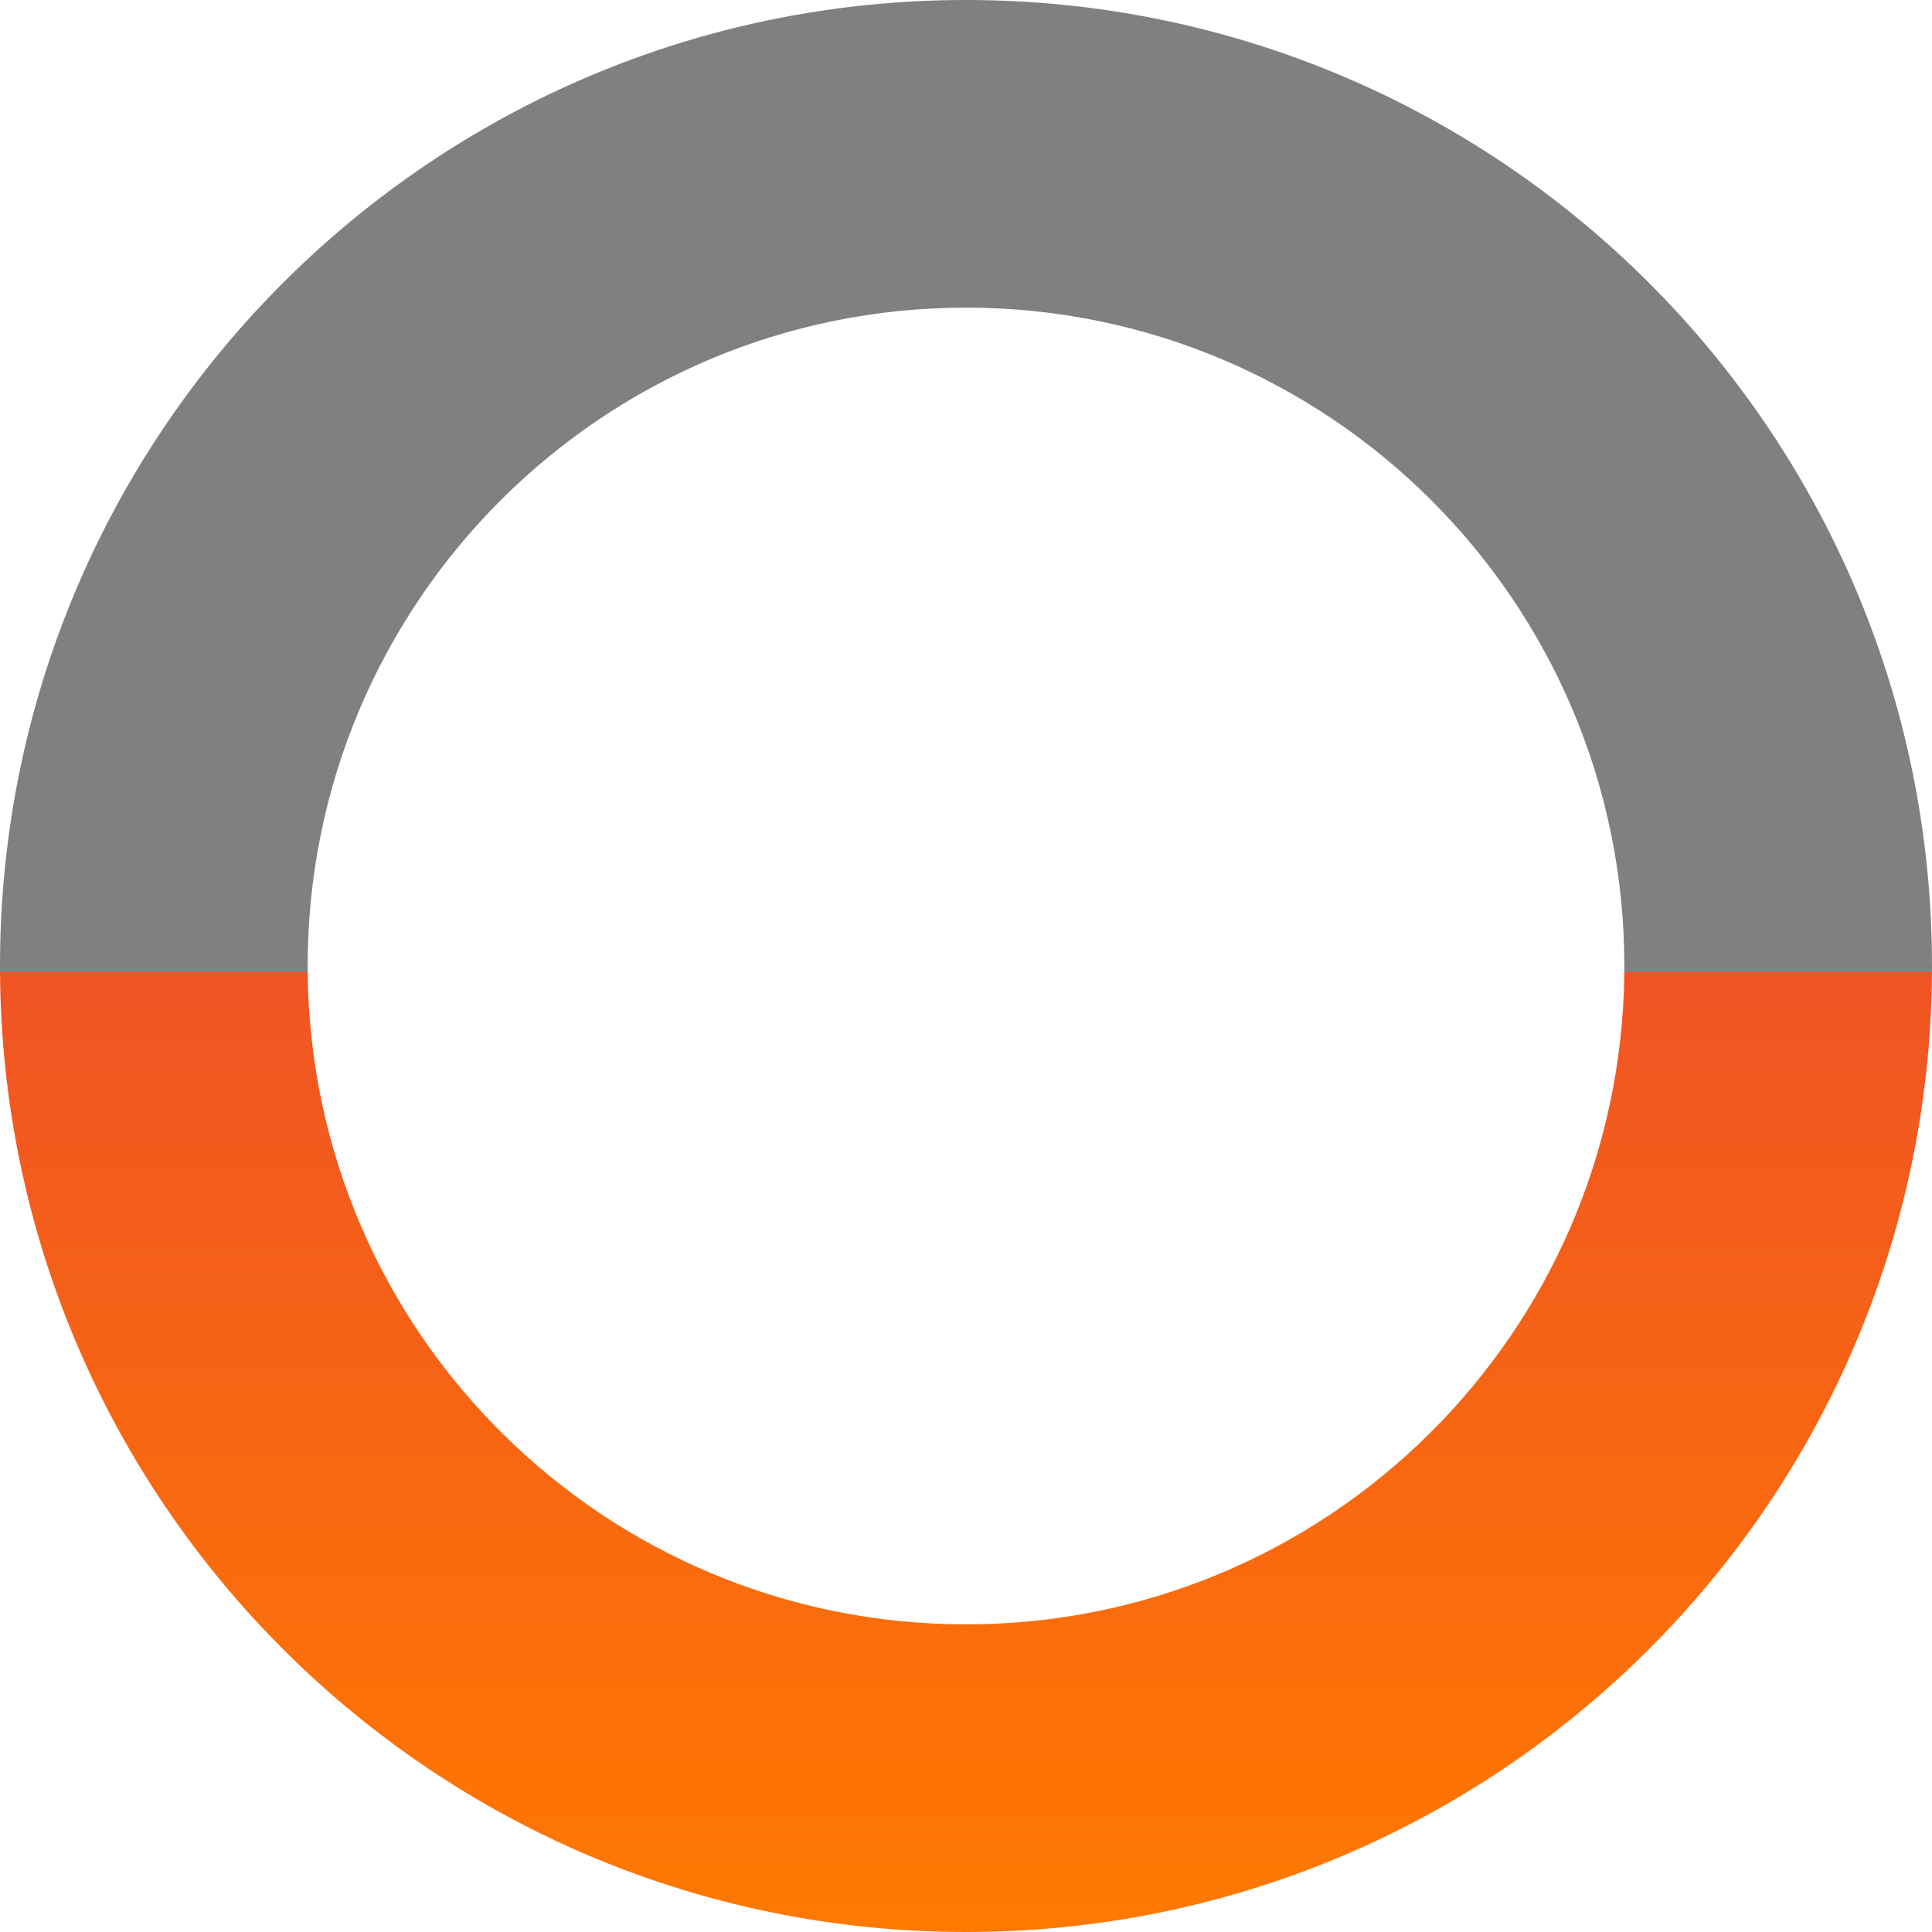
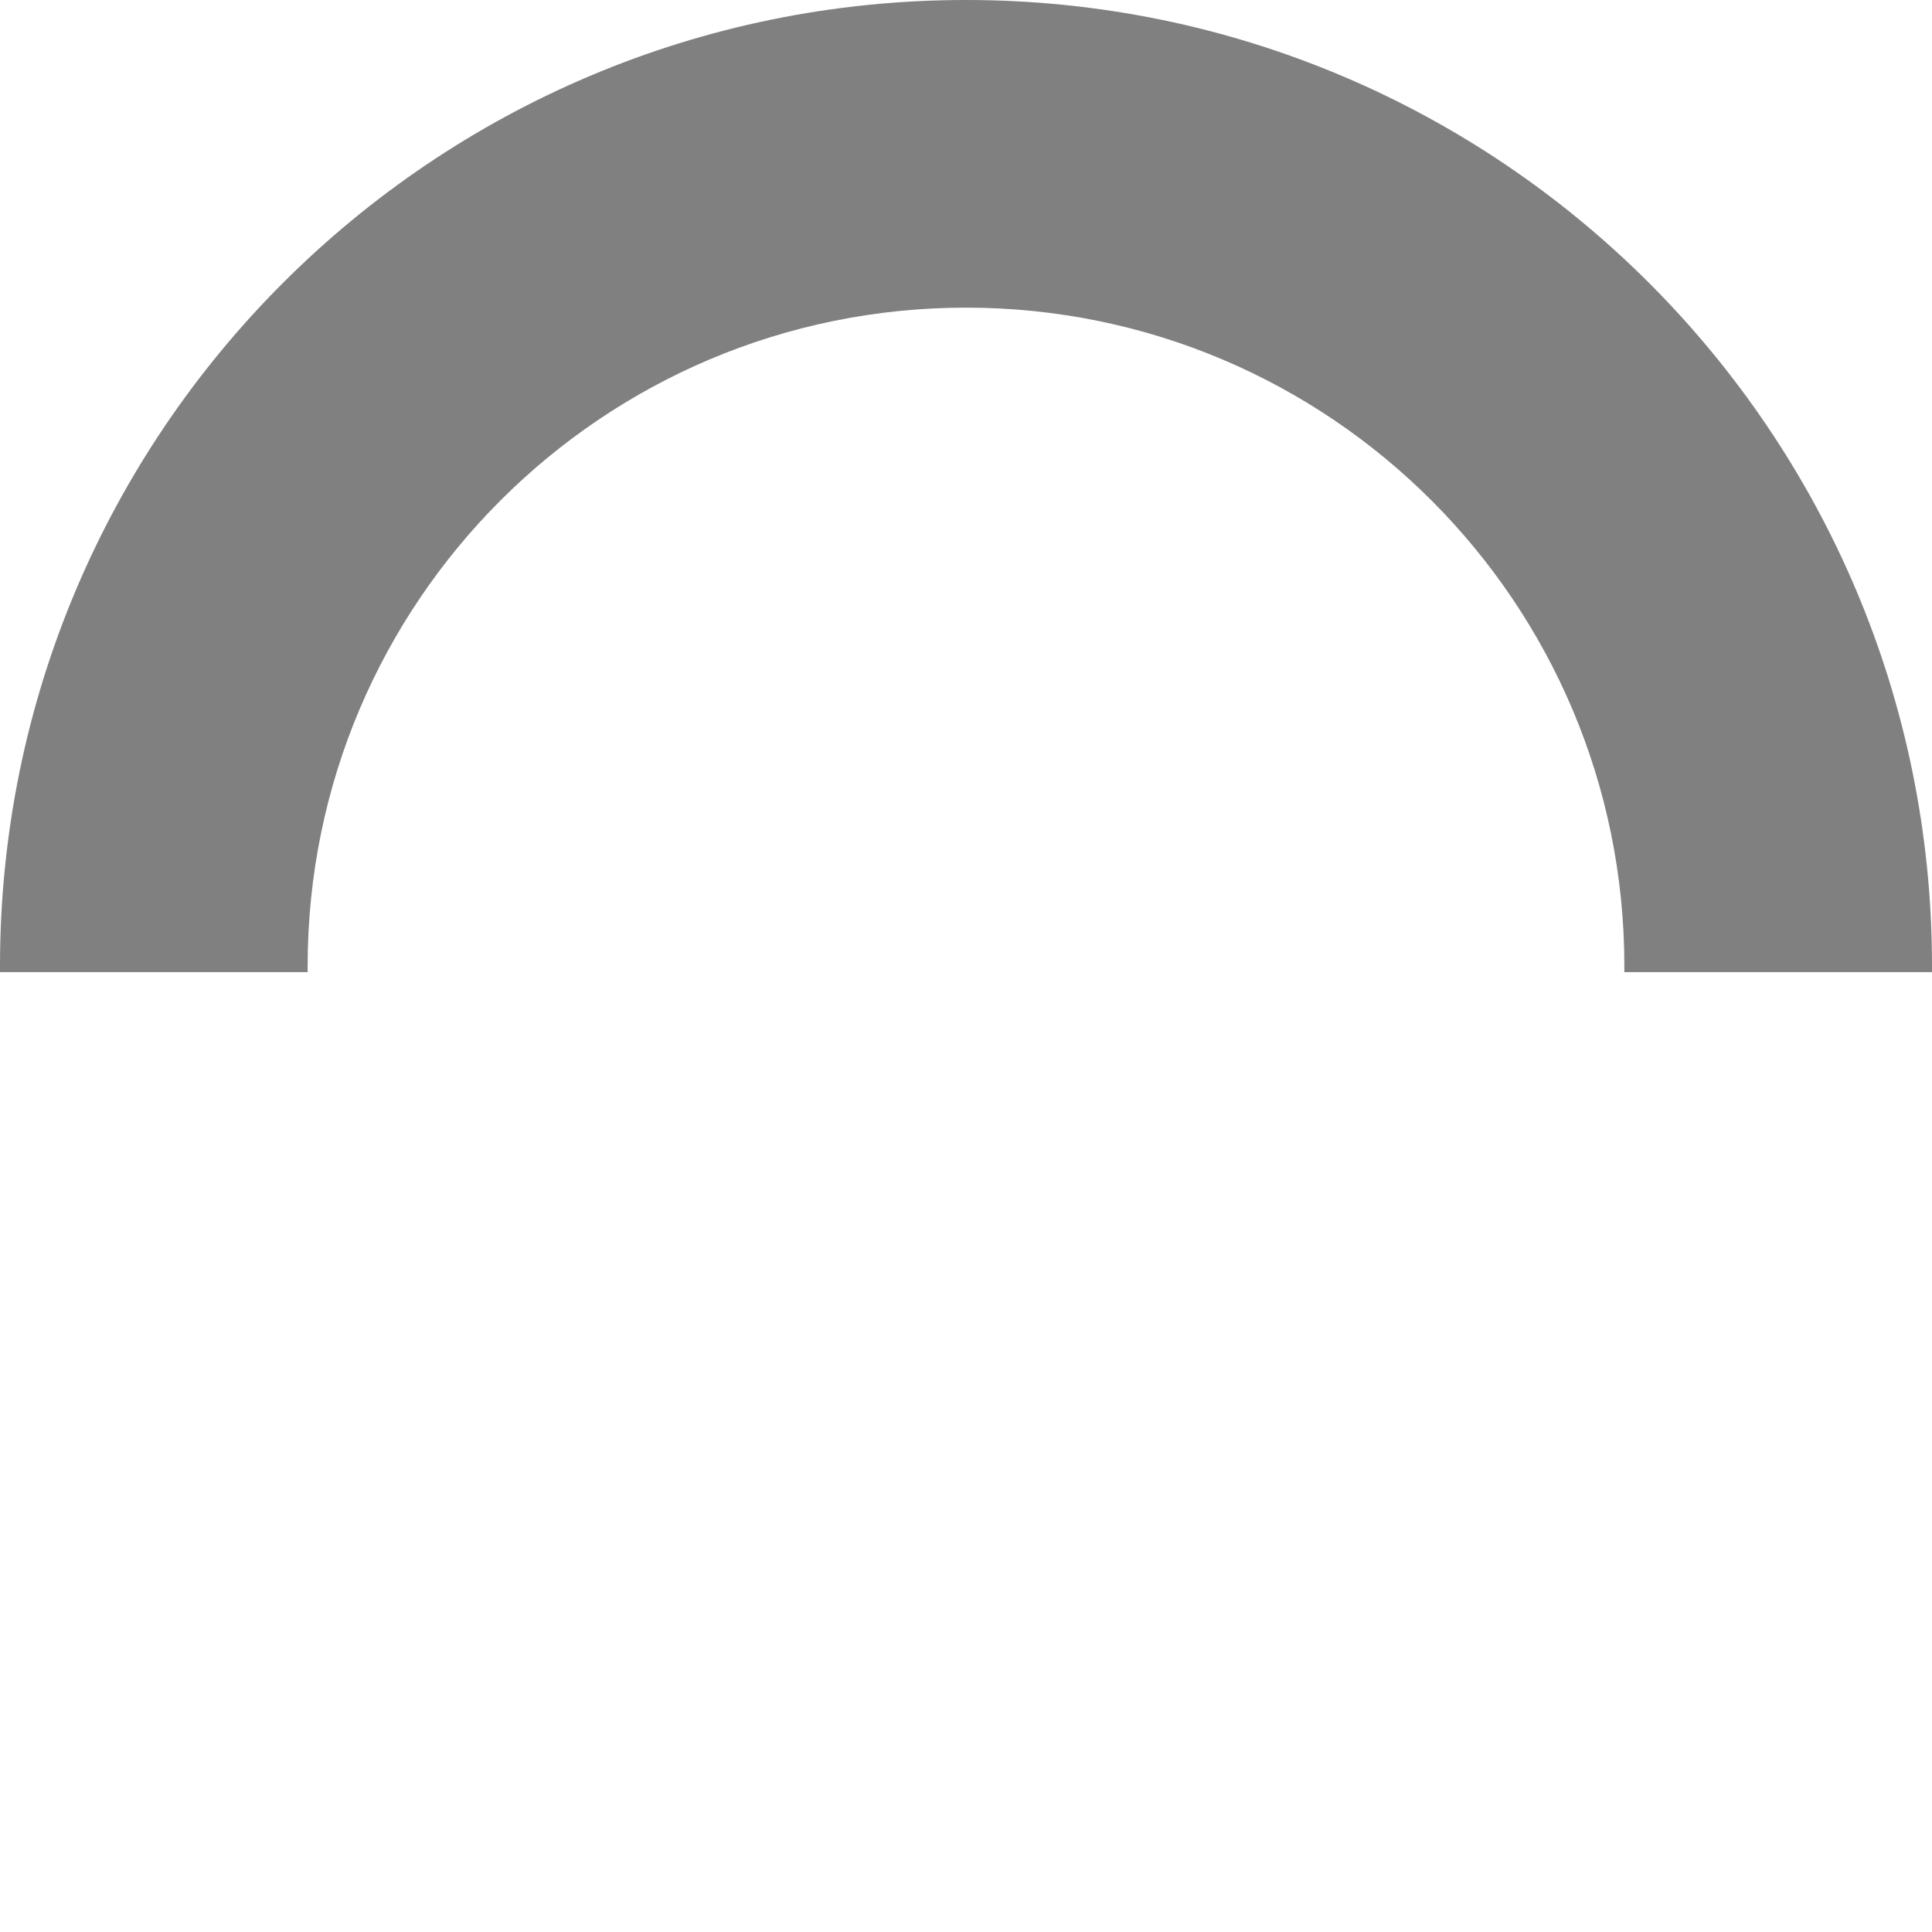
<svg xmlns="http://www.w3.org/2000/svg" width="157" height="157" viewBox="0 0 157 157" fill="none">
-   <path fill-rule="evenodd" clip-rule="evenodd" d="M0.002 79C0.271 122.124 35.312 157 78.5 157C121.688 157 156.729 122.124 156.998 79H131.998C131.729 108.317 107.88 132 78.5 132C49.12 132 25.271 108.317 25.002 79H0.002Z" fill="url(#paint0_linear_15_29)" />
  <path fill-rule="evenodd" clip-rule="evenodd" d="M0.002 79C0.001 78.834 0 78.667 0 78.5C0 35.146 35.146 0 78.5 0C121.854 0 157 35.146 157 78.5C157 78.667 156.999 78.834 156.998 79H131.998C131.999 78.834 132 78.667 132 78.5C132 48.953 108.047 25 78.5 25C48.953 25 25 48.953 25 78.5C25 78.667 25.001 78.834 25.002 79H0.002Z" fill="#808080" />
  <defs>
    <linearGradient id="paint0_linear_15_29" x1="78.5" y1="157" x2="78.5" y2="79" gradientUnits="userSpaceOnUse">
      <stop stop-color="#FF7900" />
      <stop offset="1" stop-color="#F05424" />
    </linearGradient>
  </defs>
</svg>